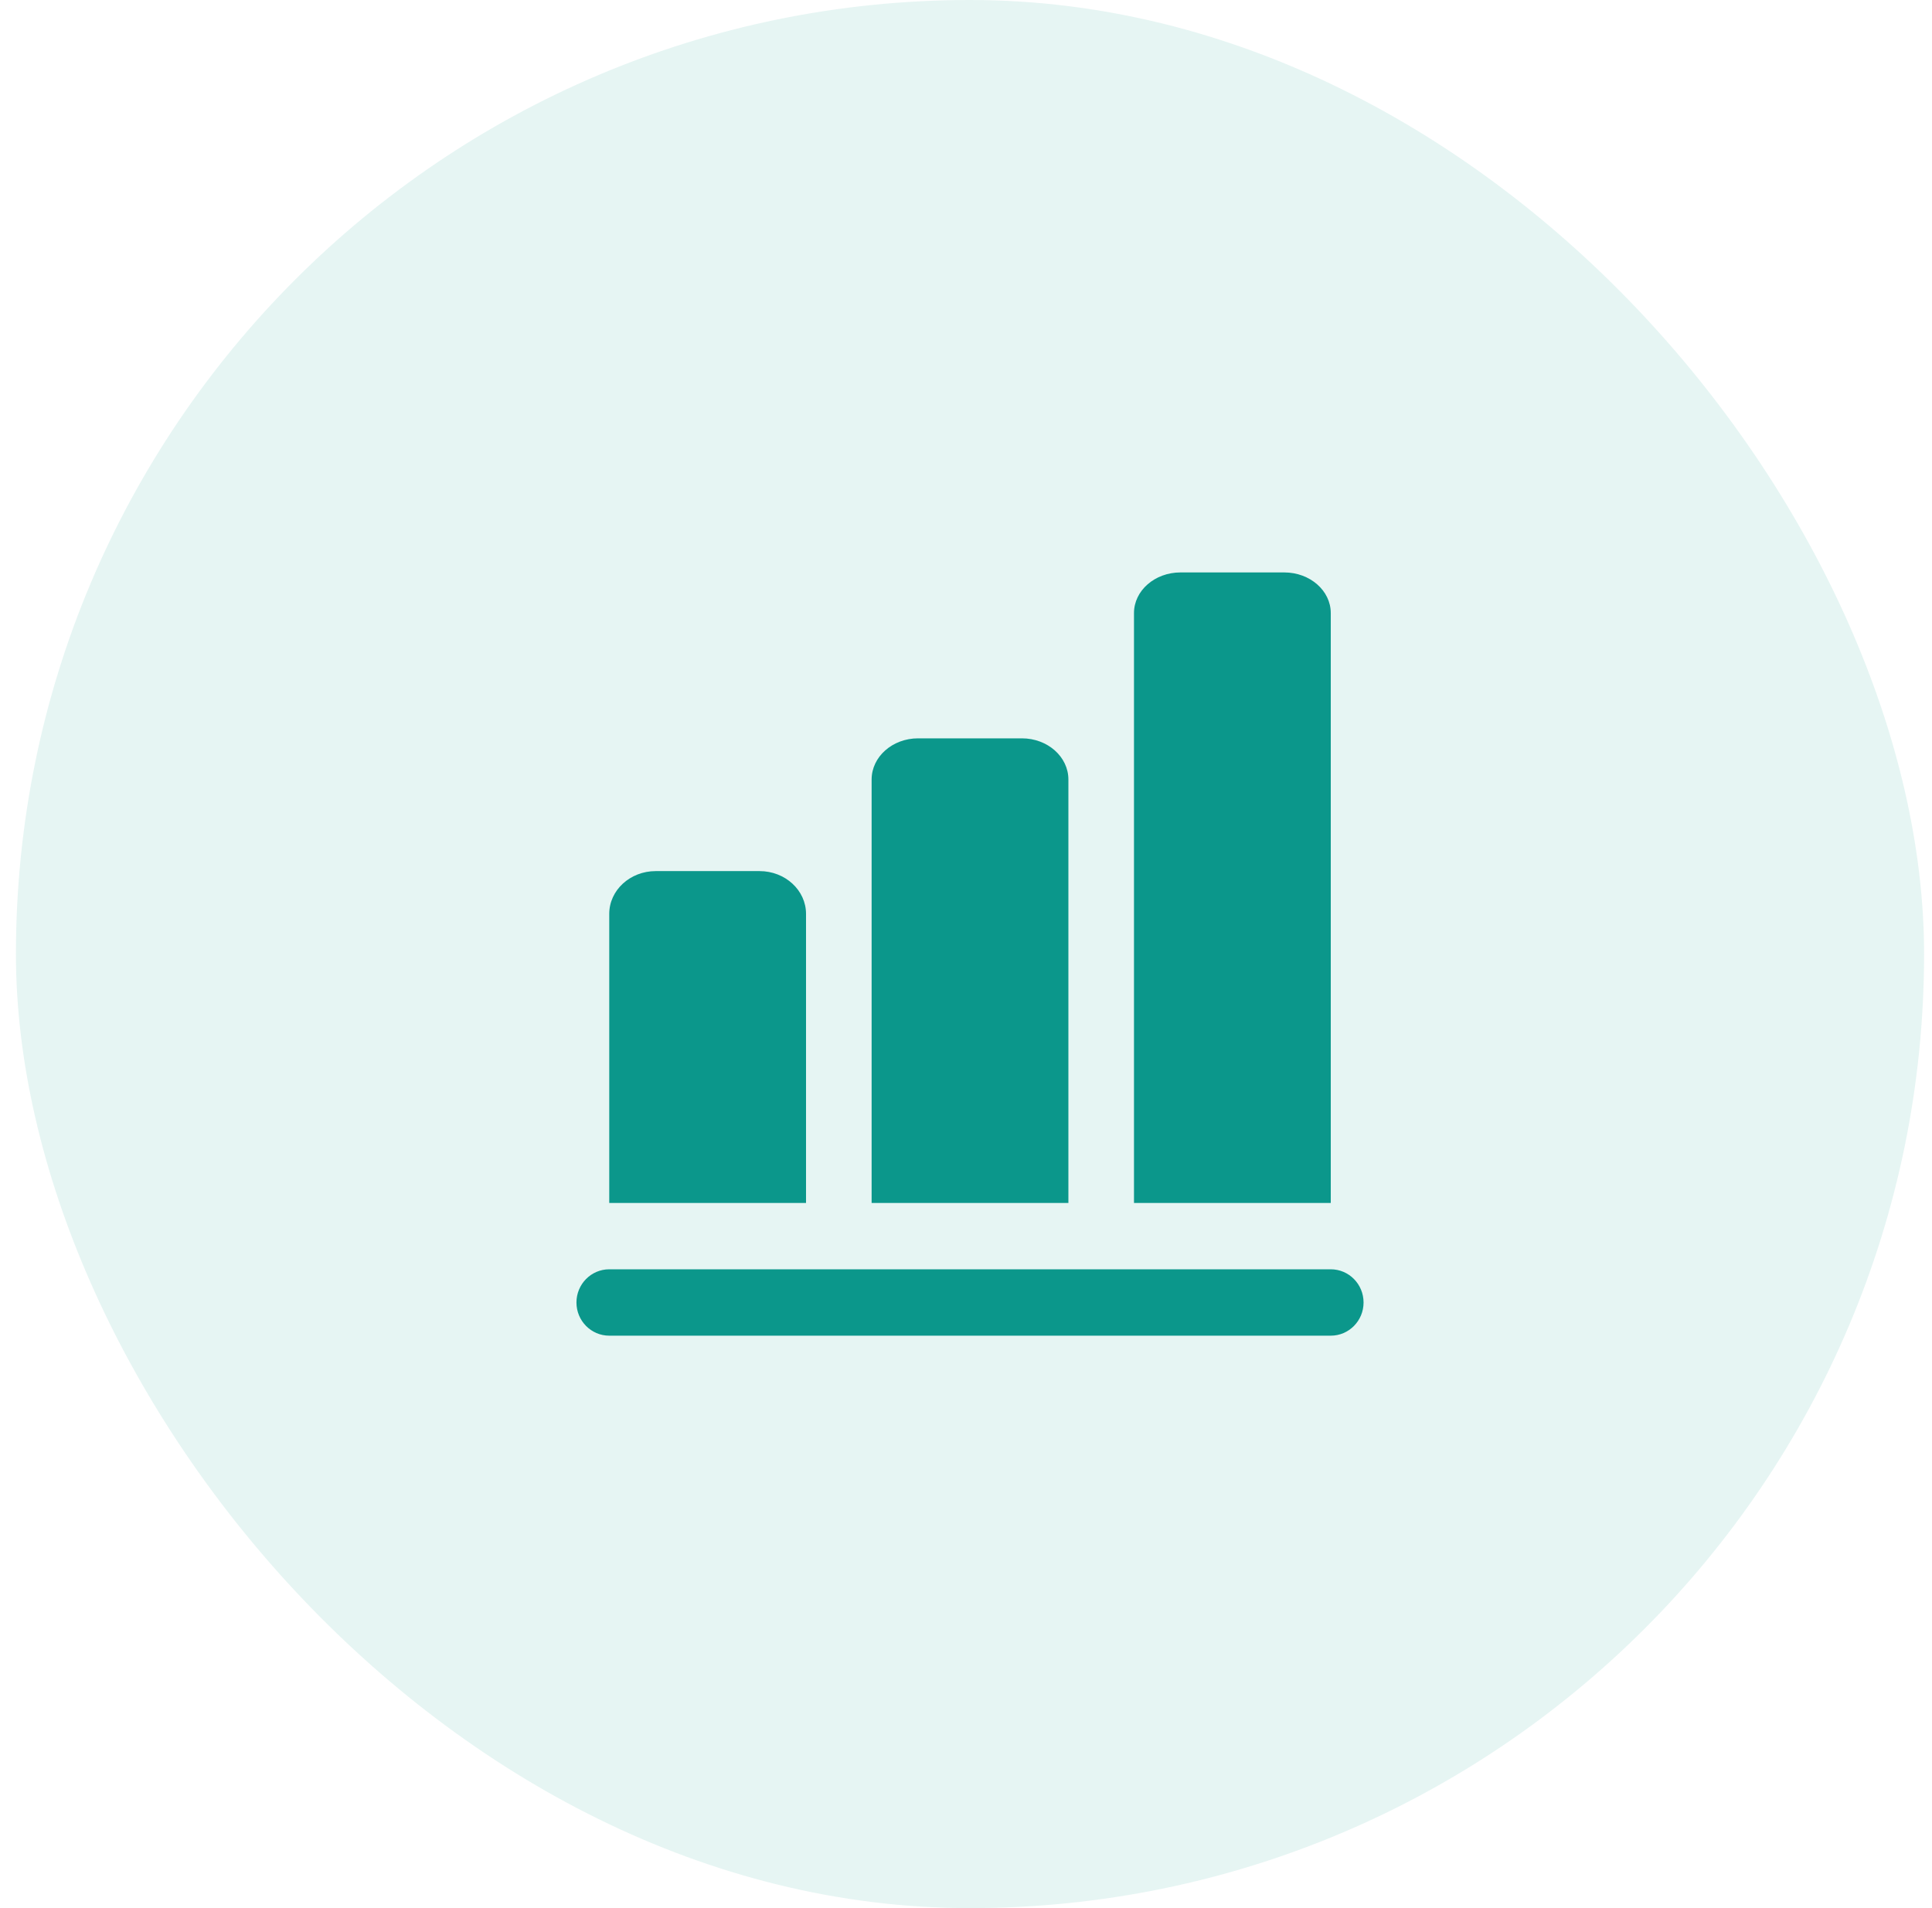
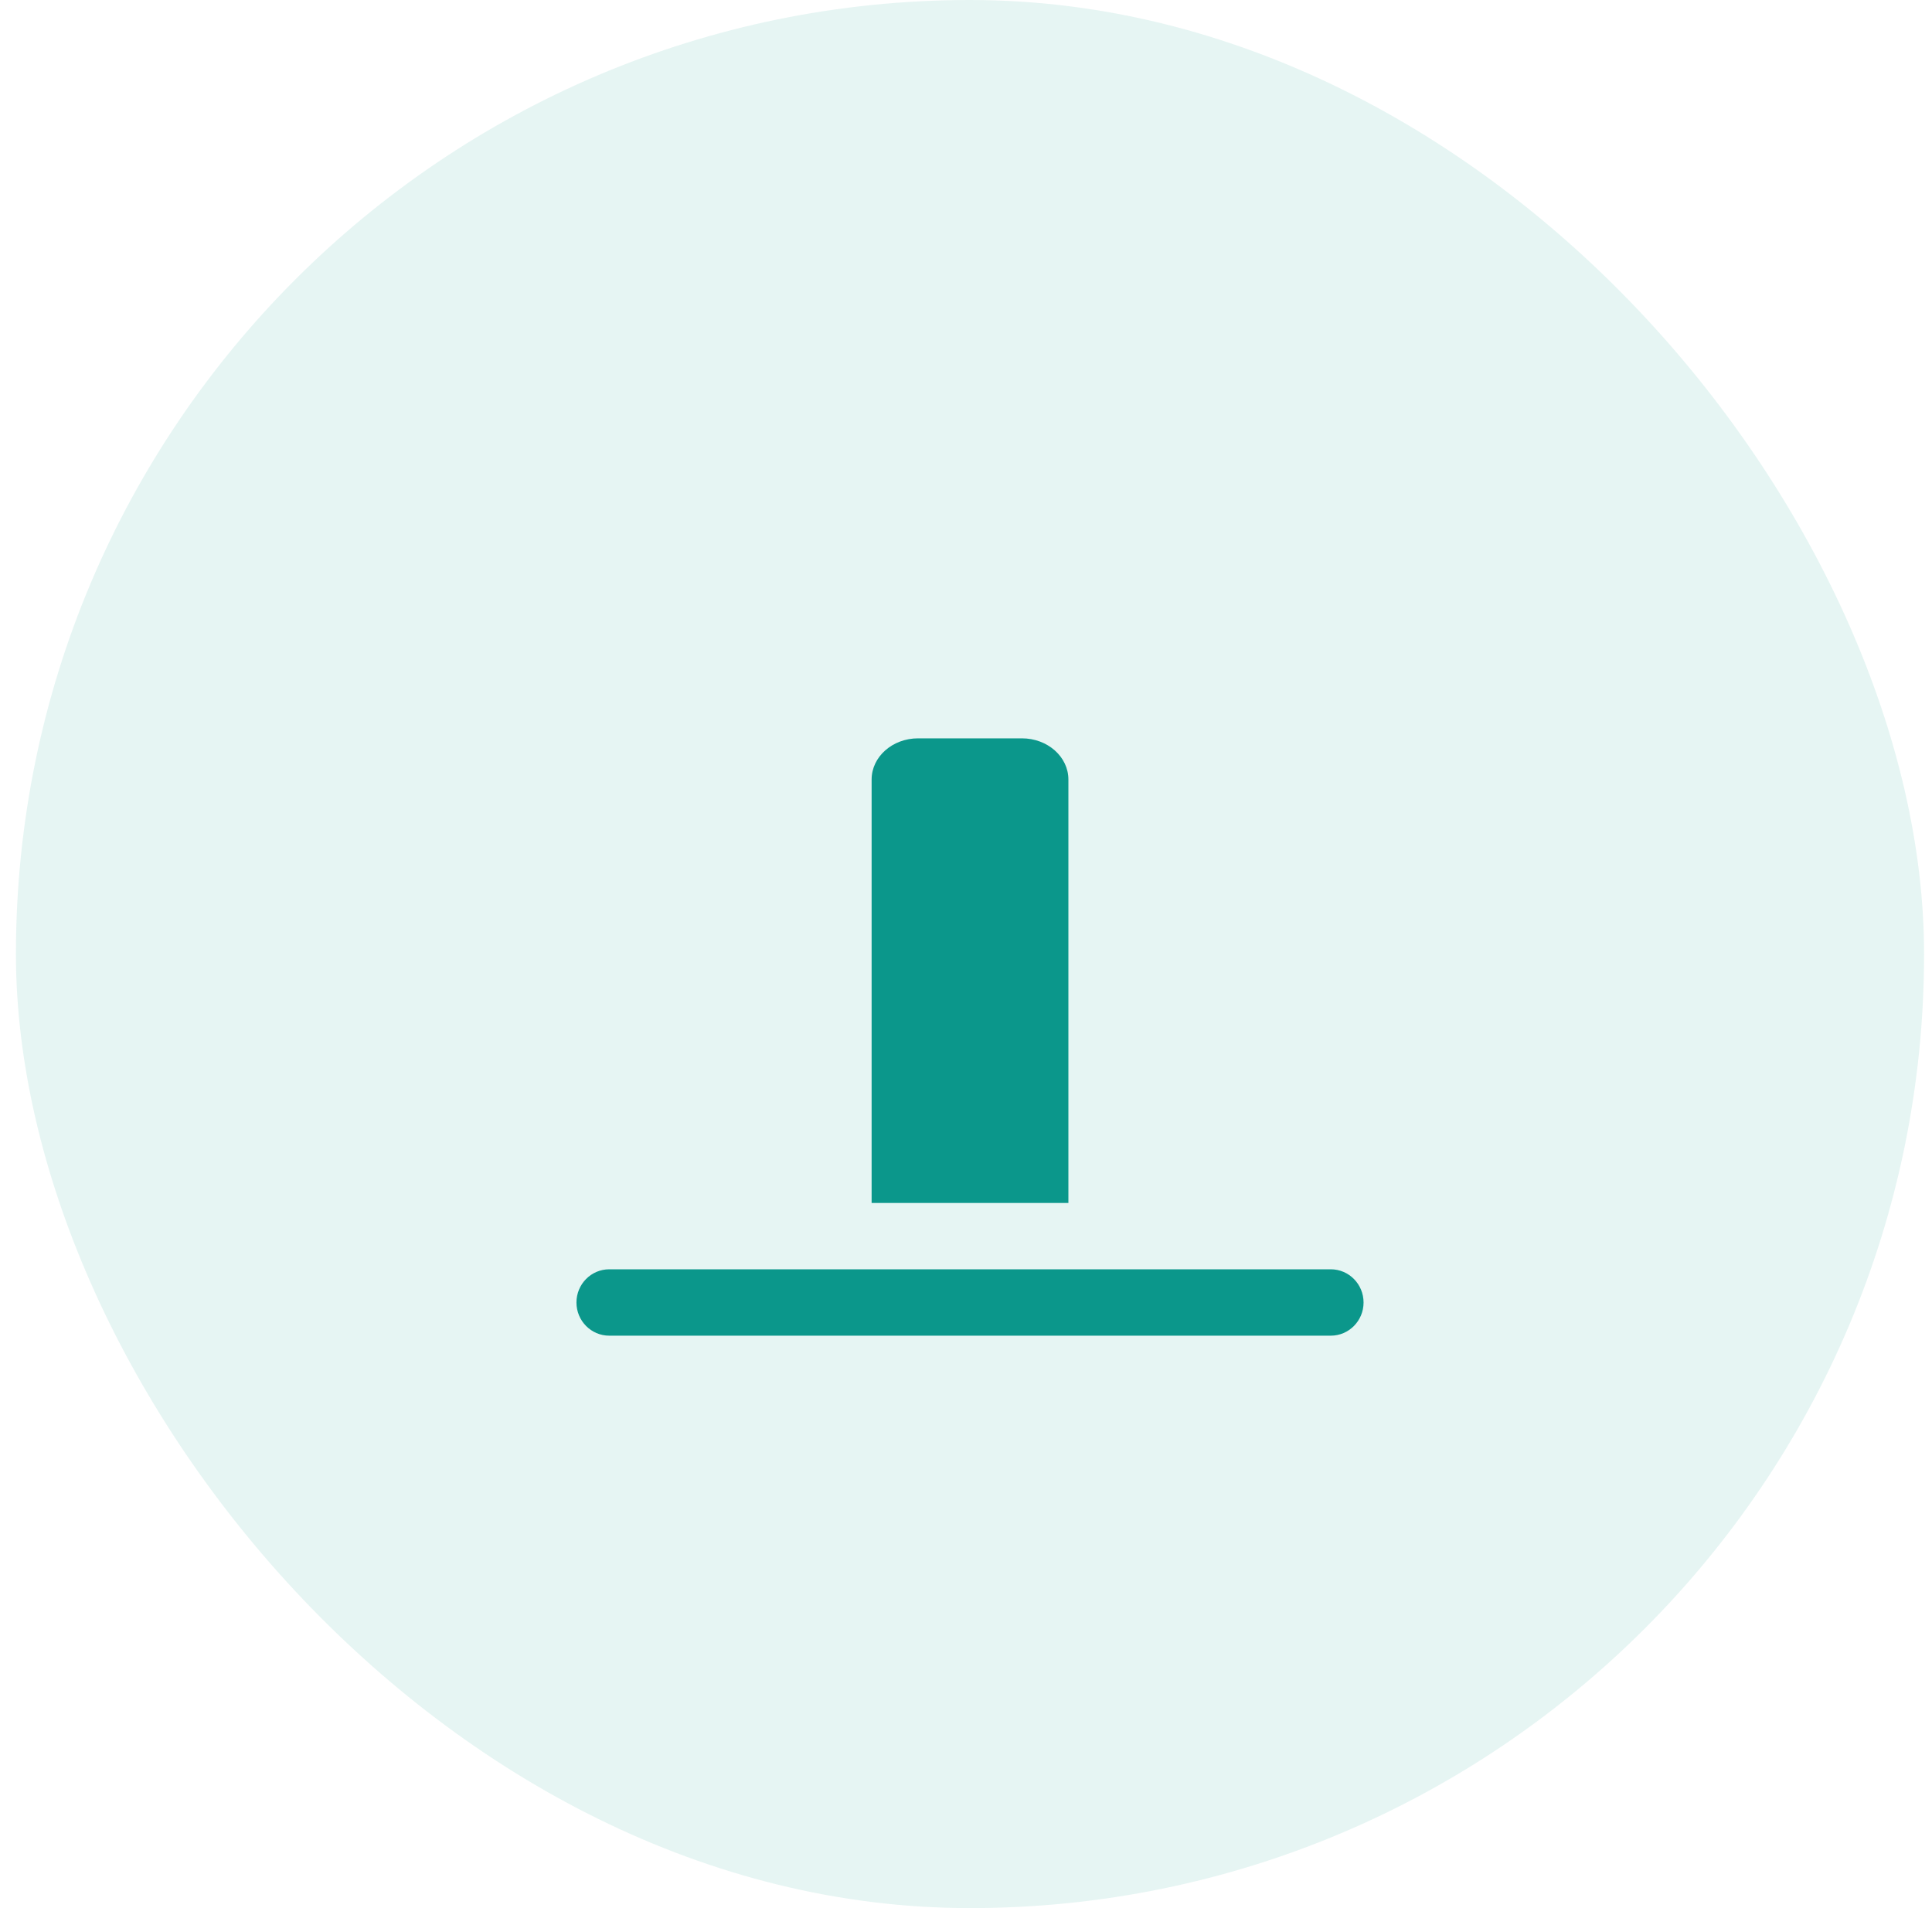
<svg xmlns="http://www.w3.org/2000/svg" width="81" height="80" viewBox="0 0 81 80" fill="none">
  <rect x="0.668" width="80" height="80" rx="40" fill="#009B8B" fill-opacity="0.1" />
-   <path d="M33.793 38.315C33.793 37.325 32.92 36.522 31.845 36.522H27.491C26.416 36.522 25.543 37.325 25.543 38.315V50.435H33.793V38.315Z" fill="#0B978B" />
  <path d="M55.793 53.217H25.543C24.784 53.217 24.168 53.84 24.168 54.609C24.168 55.377 24.784 56 25.543 56H55.793C56.552 56 57.168 55.377 57.168 54.609C57.168 53.84 56.552 53.217 55.793 53.217Z" fill="#0B978B" />
  <path d="M44.793 32.683C44.793 31.729 43.92 30.956 42.845 30.956H38.491C37.416 30.956 36.543 31.729 36.543 32.683V50.435H44.793V32.683Z" fill="#0B978B" />
-   <path d="M55.793 25.704C55.793 24.763 54.92 24 53.845 24H49.491C48.416 24 47.543 24.763 47.543 25.704V50.435H55.793V25.704Z" fill="#0B978B" />
</svg>